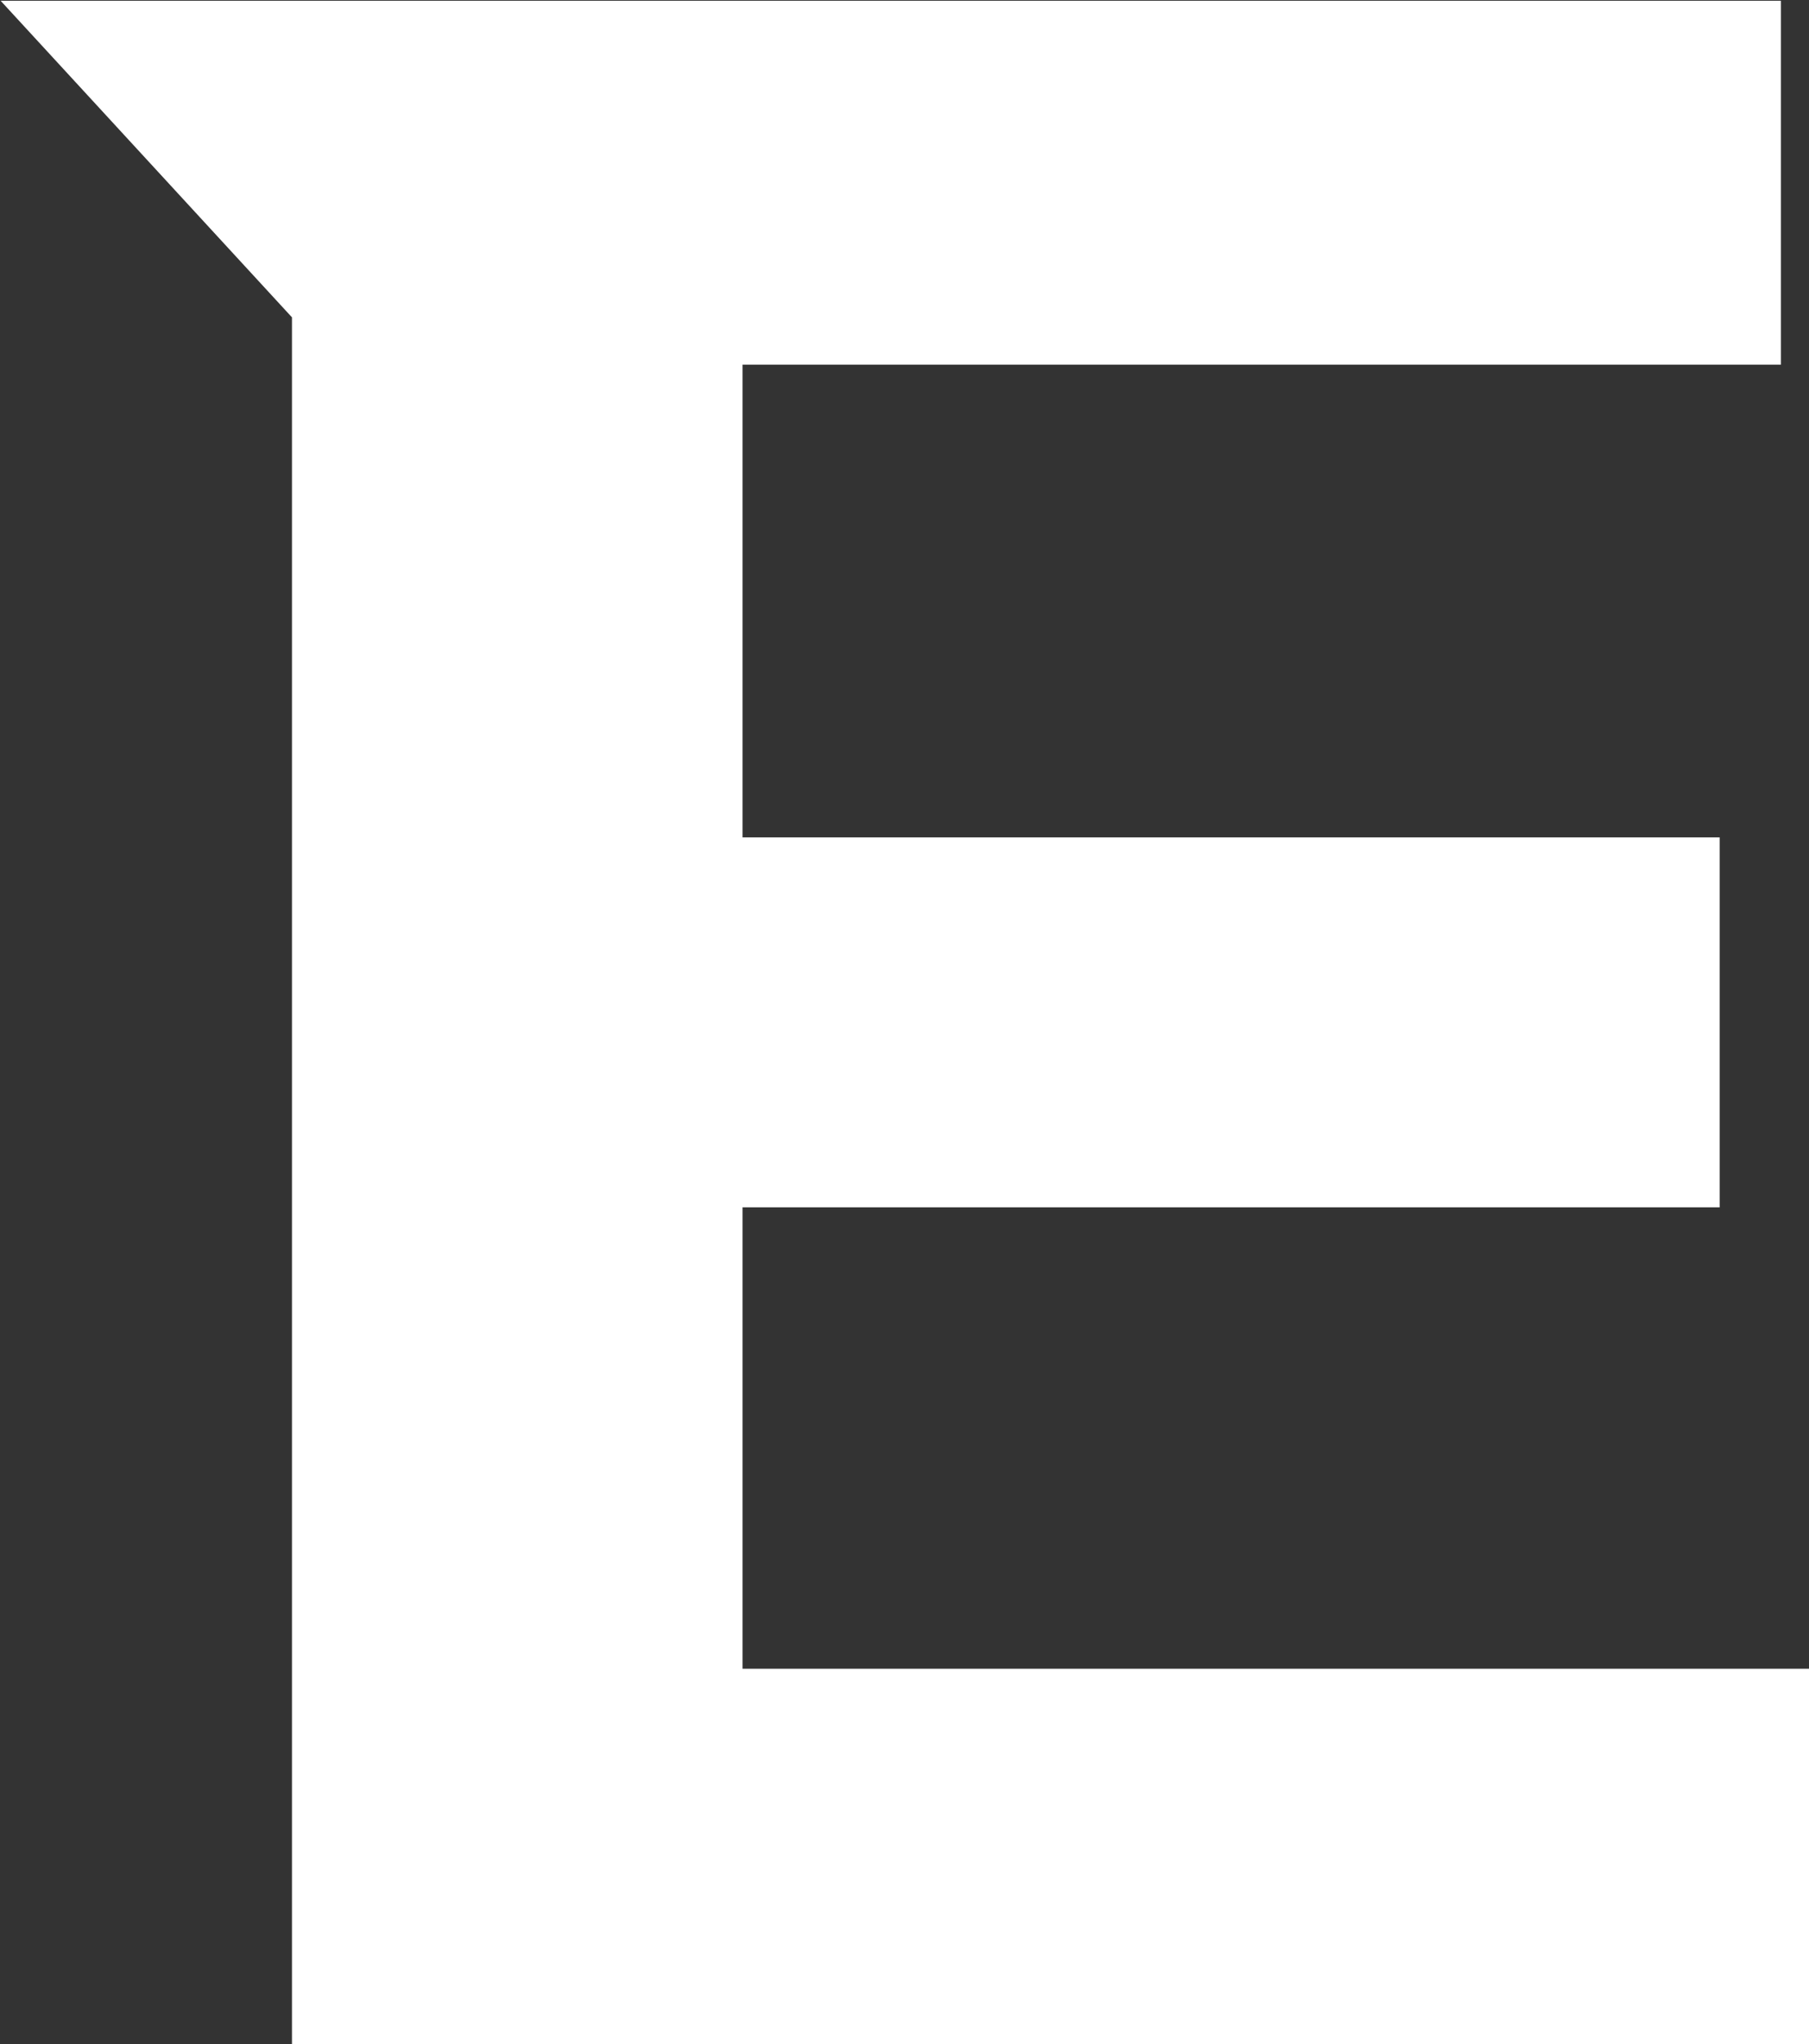
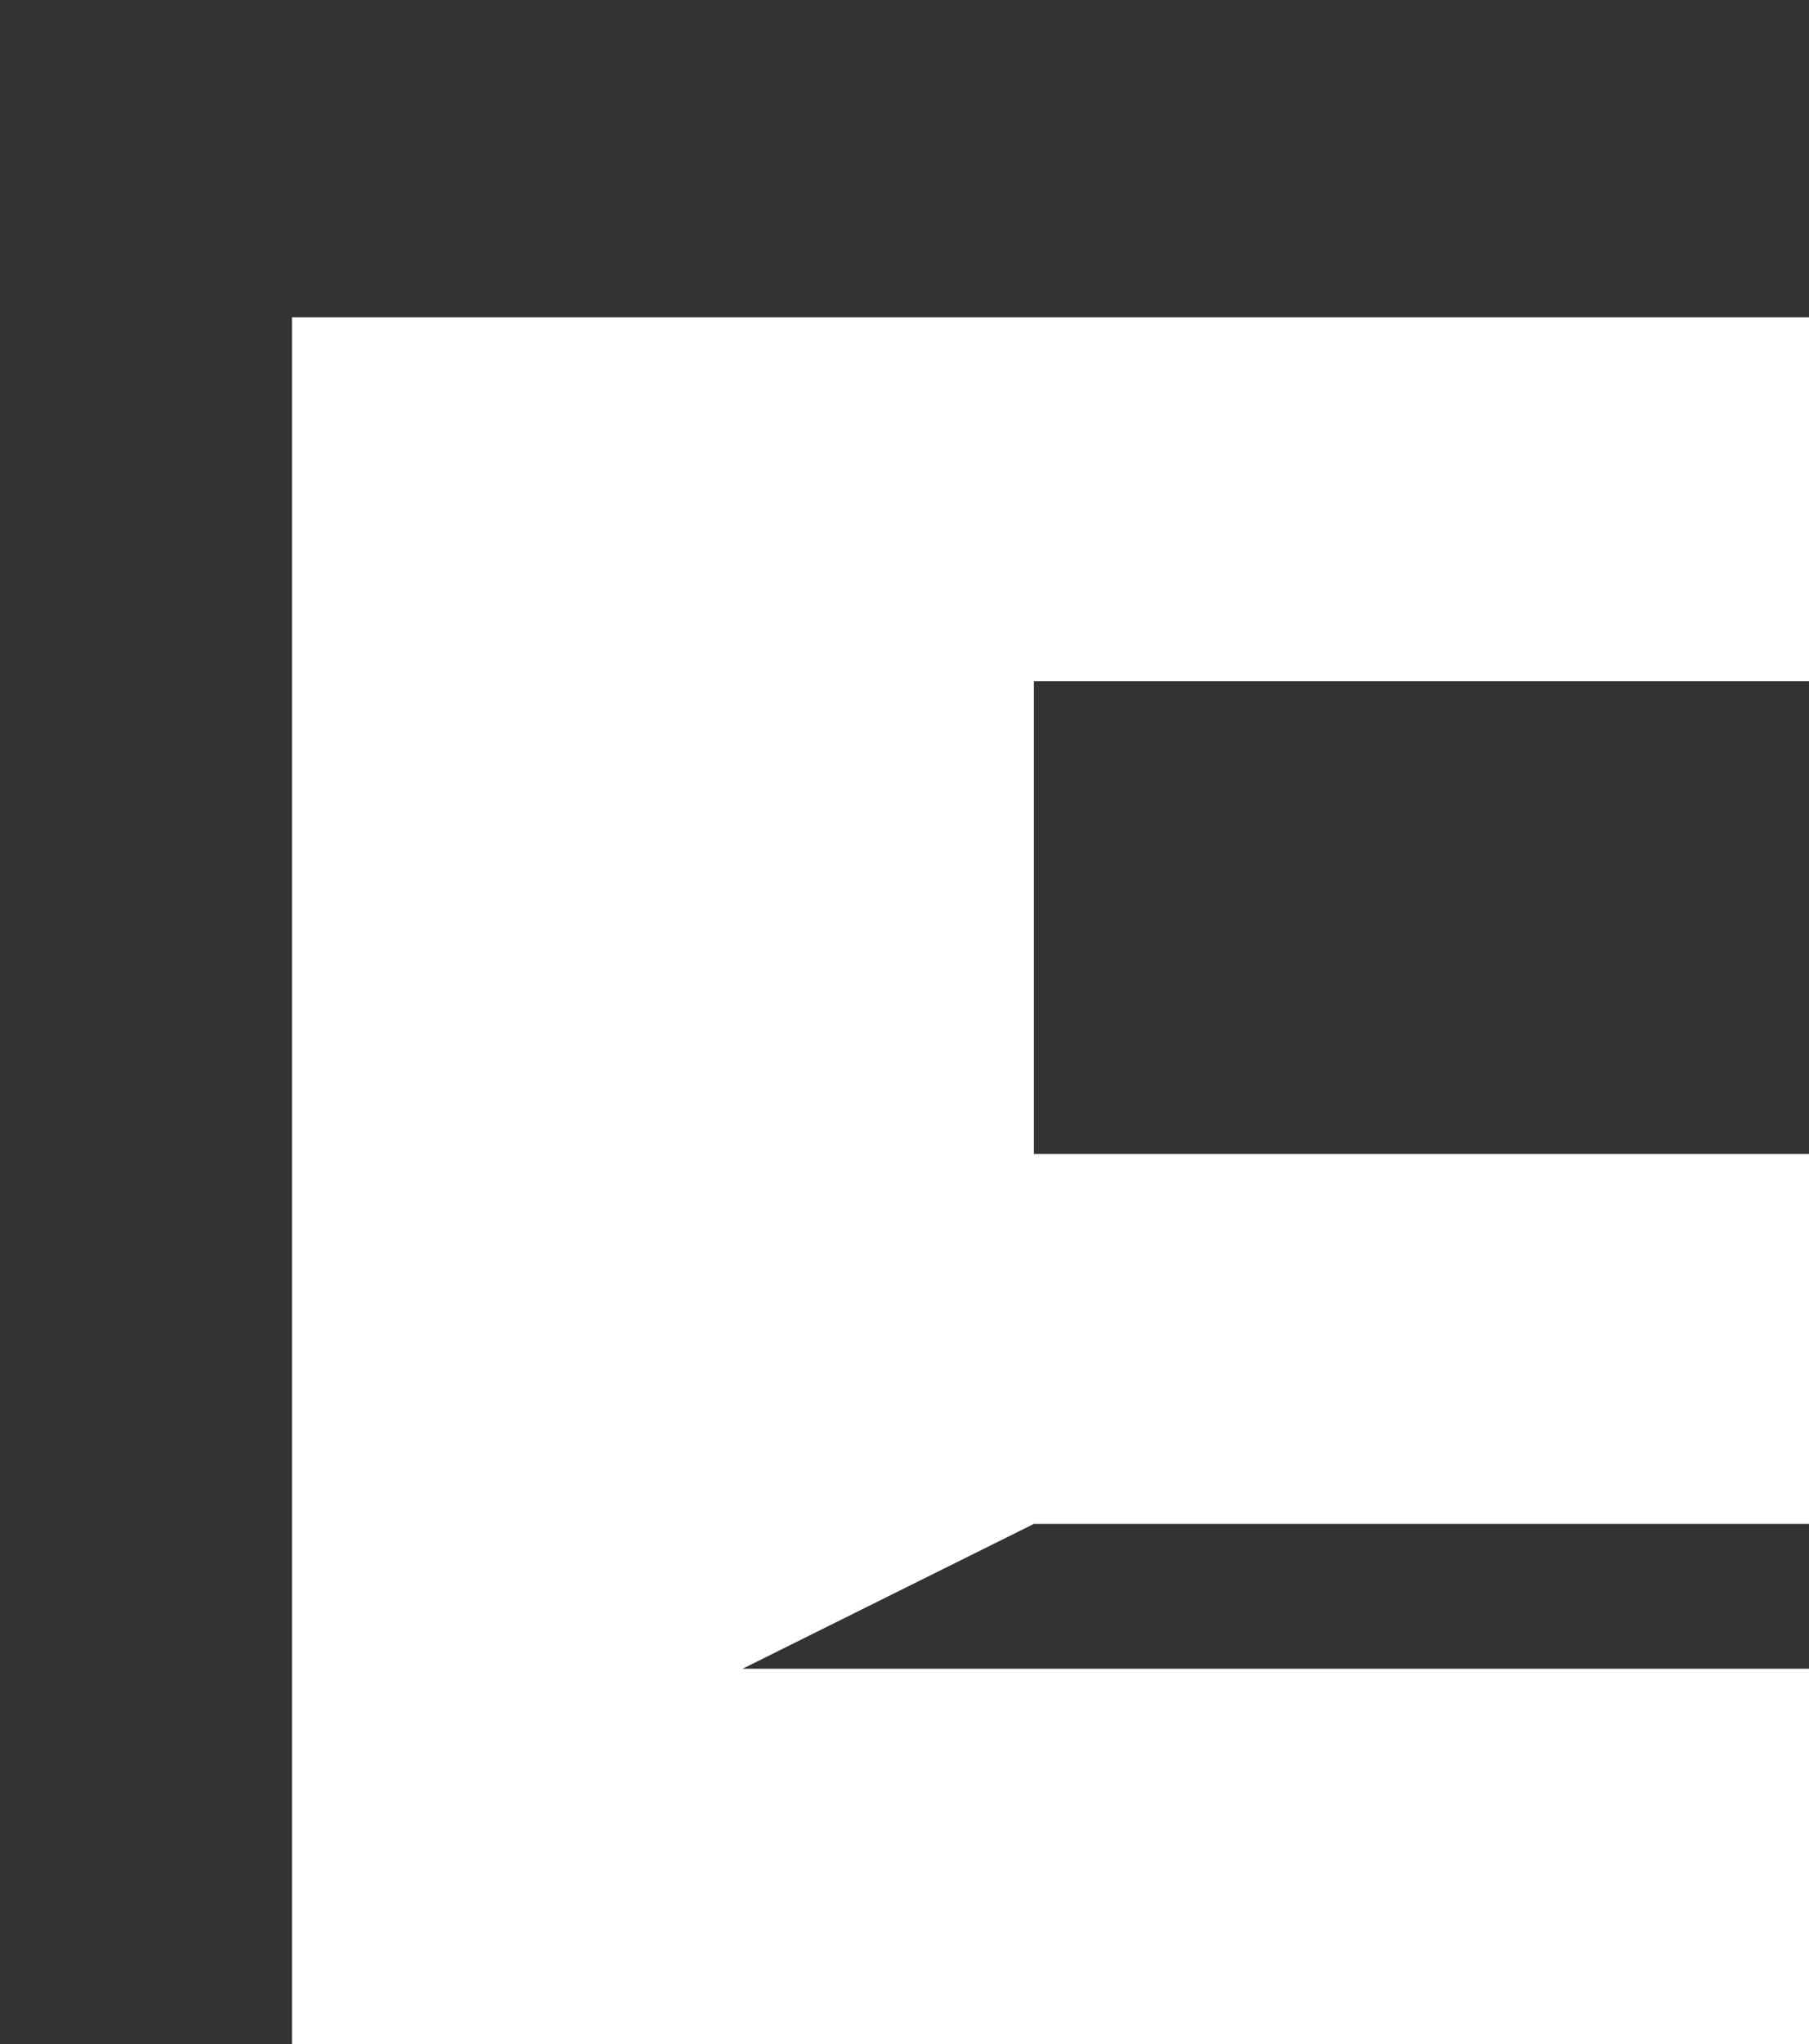
<svg xmlns="http://www.w3.org/2000/svg" version="1.2" viewBox="0 0 1373 1551" width="1373" height="1551">
  <rect x="0" y="0" width="1373" height="1551" fill="#333333" stroke="none" />
  <title>EGRX_BIG copy-svg</title>
  <style>
		.s0 { fill: #ffffff } 
	</style>
-   <path id="Layer" fill-rule="evenodd" class="s0" d="m563.6 1266.2h809.4v284.8h-1151.4v-1310.2l-221.1-240.2h1351.2v276.1h-788.1v358.7h741.6v280.7h-741.6z" />
+   <path id="Layer" fill-rule="evenodd" class="s0" d="m563.6 1266.2h809.4v284.8h-1151.4v-1310.2h1351.2v276.1h-788.1v358.7h741.6v280.7h-741.6z" />
</svg>